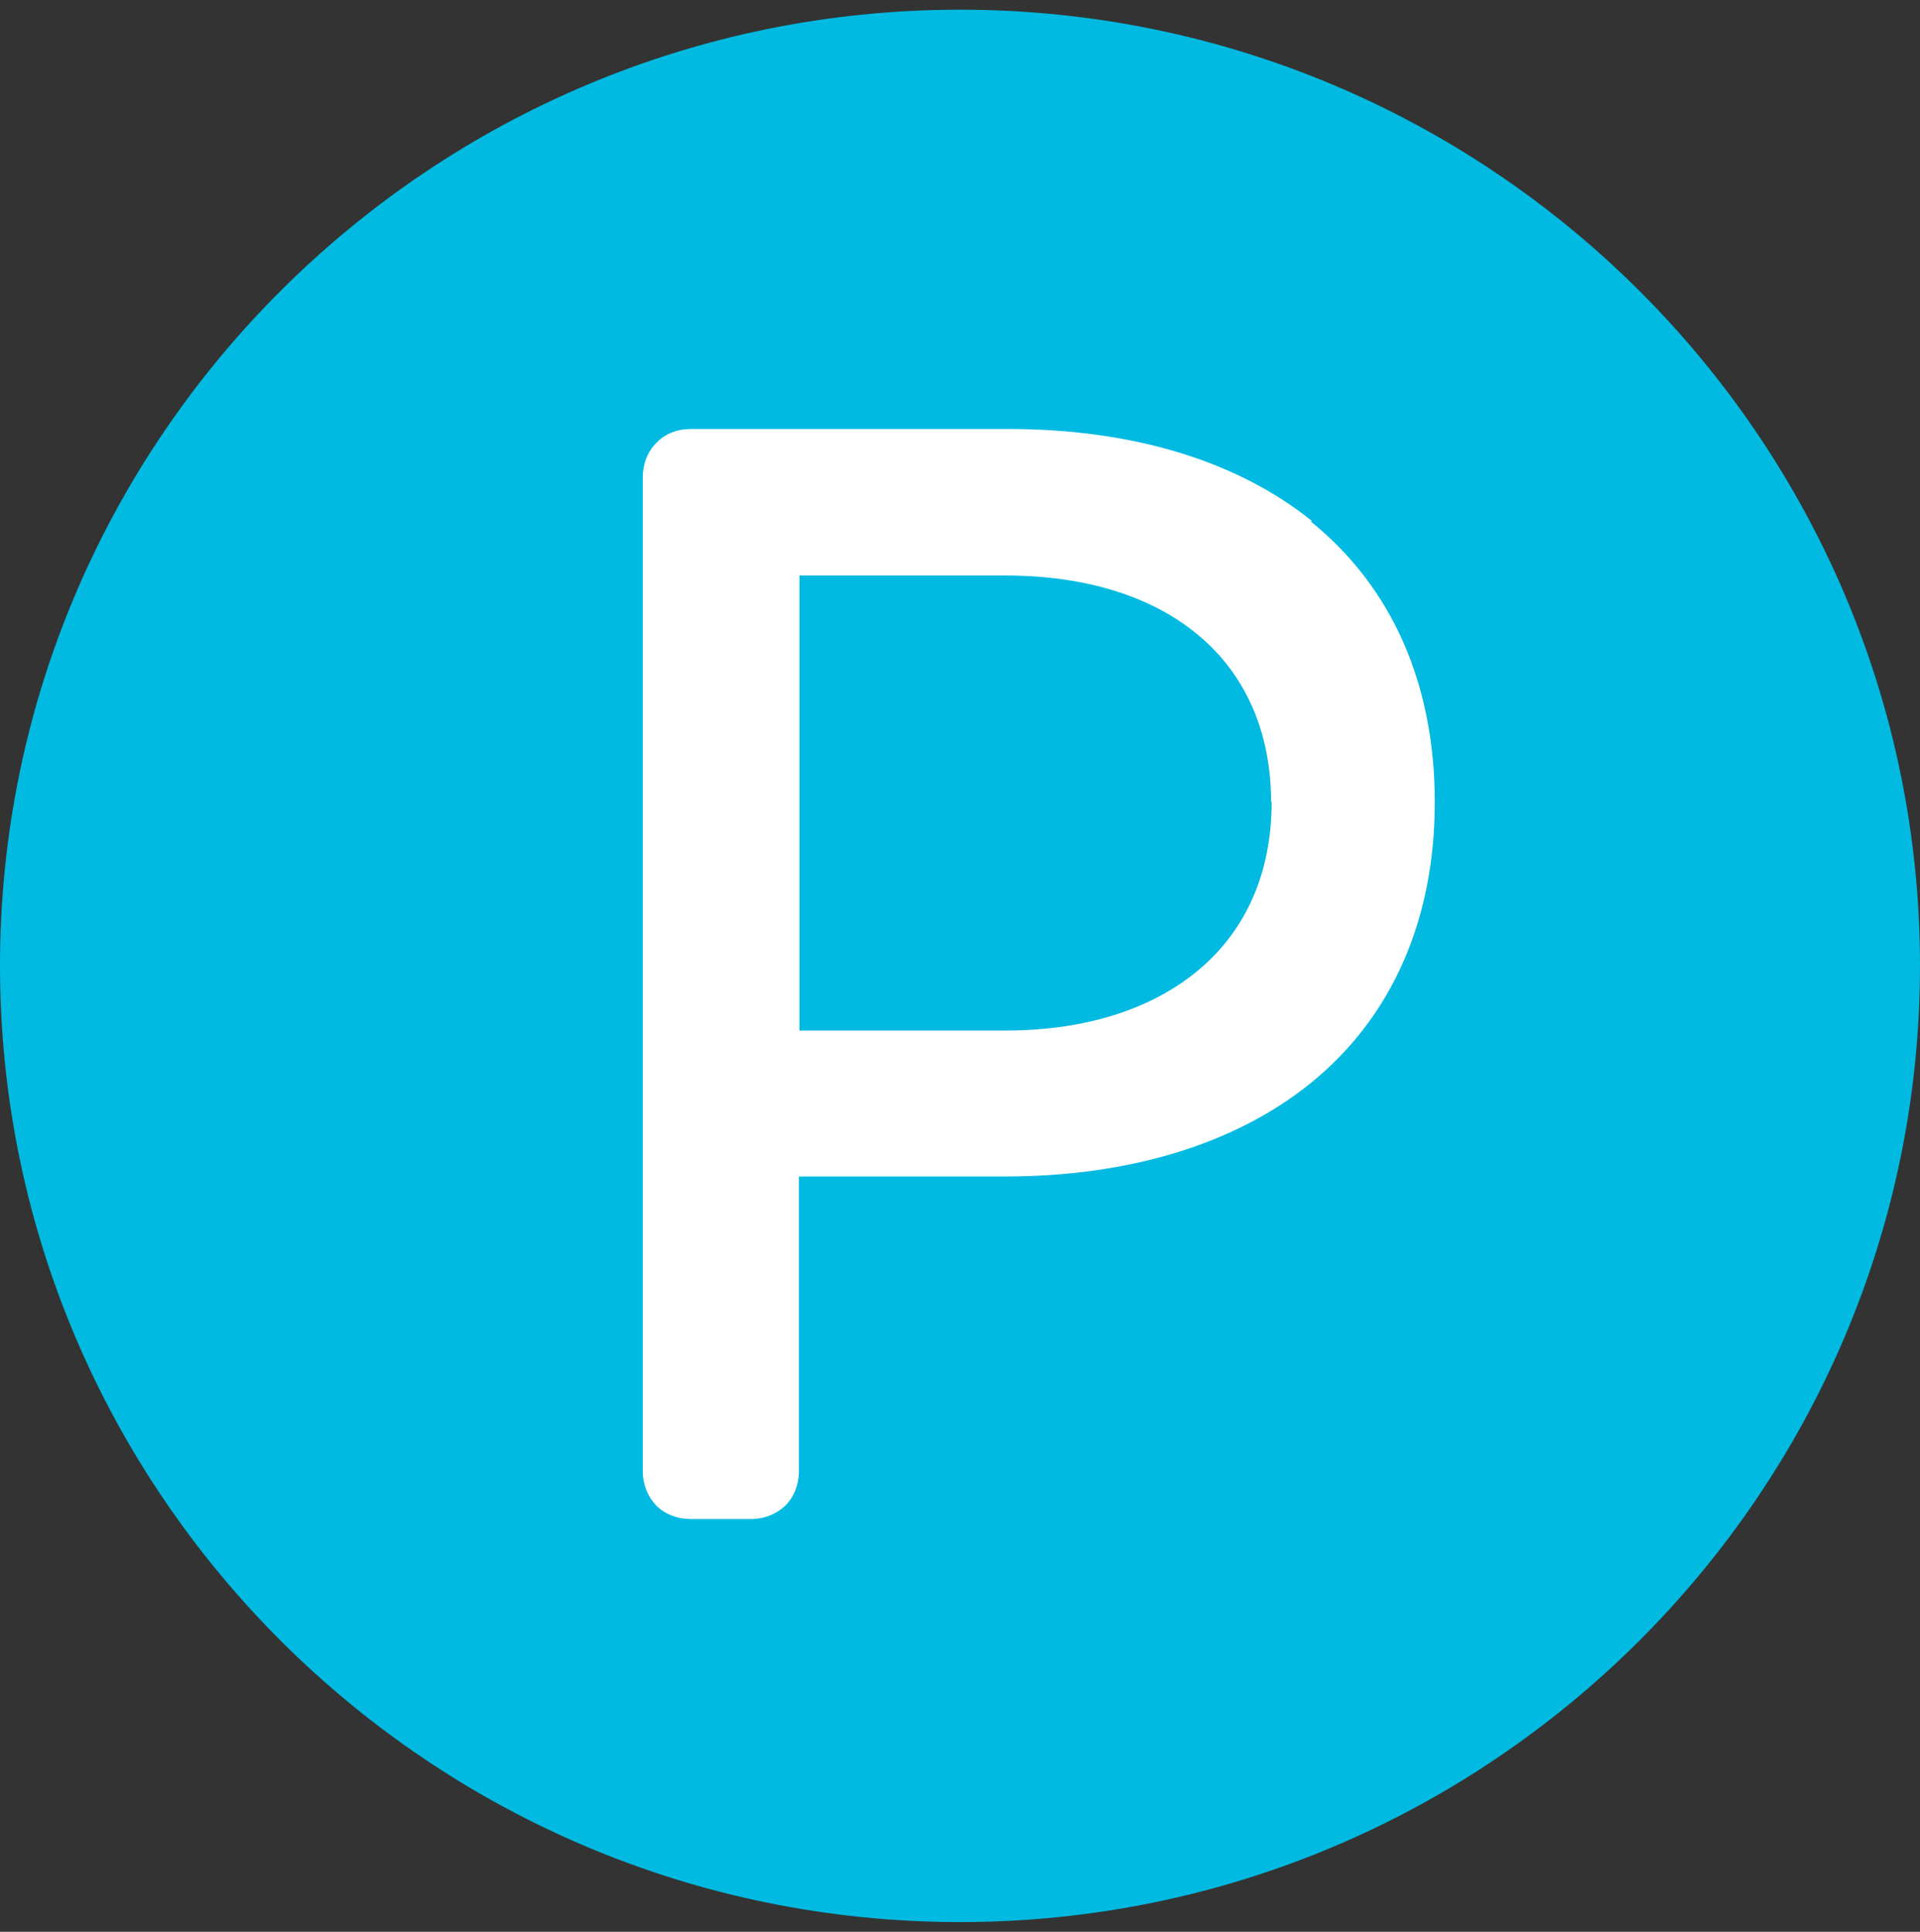
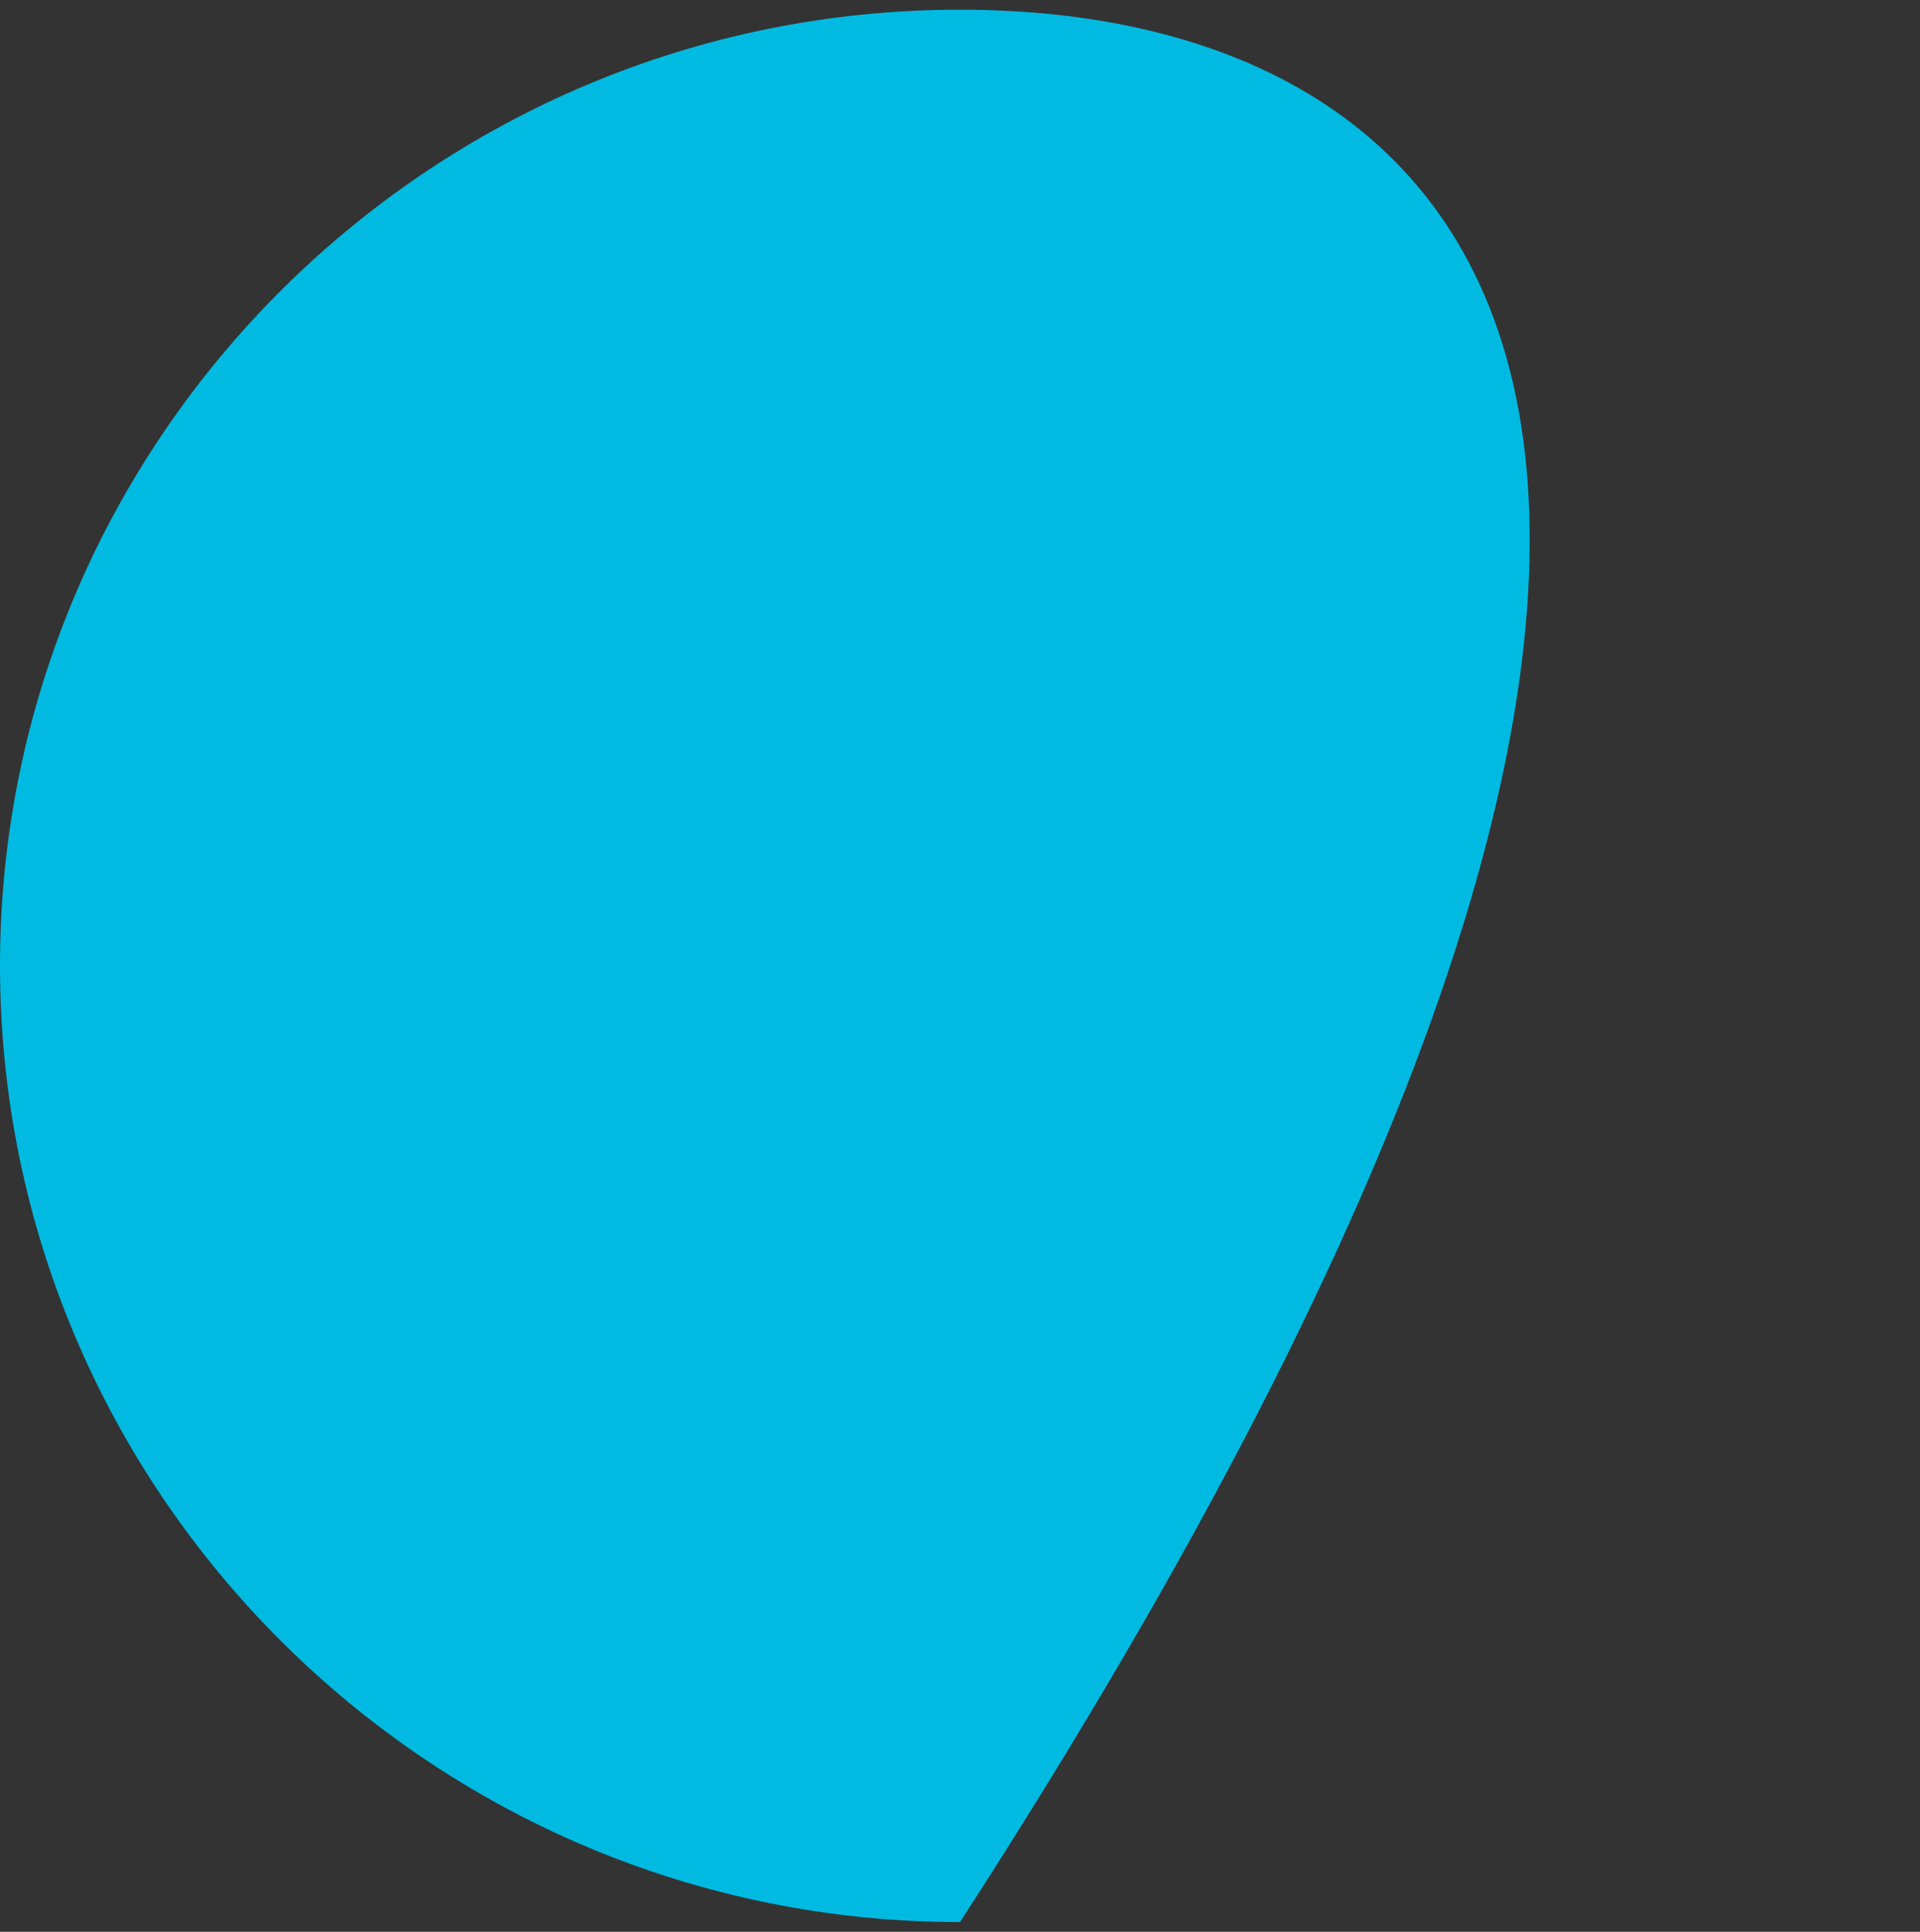
<svg xmlns="http://www.w3.org/2000/svg" width="170" height="171" viewBox="0 0 170 171" fill="none">
  <rect x="0" y="0" width="170" height="171" fill="#333333" stroke="none" />
-   <path d="M85 0.858C38.138 0.858 0 38.805 0 85.476C0 132.147 38.138 170.142 85 170.142C131.862 170.142 170 132.147 170 85.476C170 38.805 131.862 0.858 85 0.858Z" fill="#00BAE1" />
-   <path d="M116.168 46.126C109.542 40.786 100.246 37.974 89.281 37.974H61.154C59.962 37.974 58.866 38.403 58.103 39.213C57.34 39.976 56.911 41.072 56.911 42.264V130.22C56.911 131.412 57.34 132.46 58.103 133.271C58.866 134.034 59.962 134.463 61.106 134.463H66.493C67.685 134.463 68.734 134.034 69.544 133.271C70.307 132.508 70.736 131.412 70.736 130.22V104.143H88.947C99.96 104.143 109.351 101.283 116.025 95.896C123.224 90.08 127.037 81.451 127.037 71.011C127.037 60.57 123.271 51.989 116.073 46.173L116.168 46.126ZM112.593 70.963C112.593 77.16 110.4 82.261 106.157 85.837C101.962 89.365 96.05 91.224 88.995 91.224H70.784V50.941H88.995C96.05 50.941 101.962 52.752 106.109 56.232C110.304 59.712 112.545 64.861 112.545 71.011L112.593 70.963Z" fill="white" />
+   <path d="M85 0.858C38.138 0.858 0 38.805 0 85.476C0 132.147 38.138 170.142 85 170.142C170 38.805 131.862 0.858 85 0.858Z" fill="#00BAE1" />
</svg>